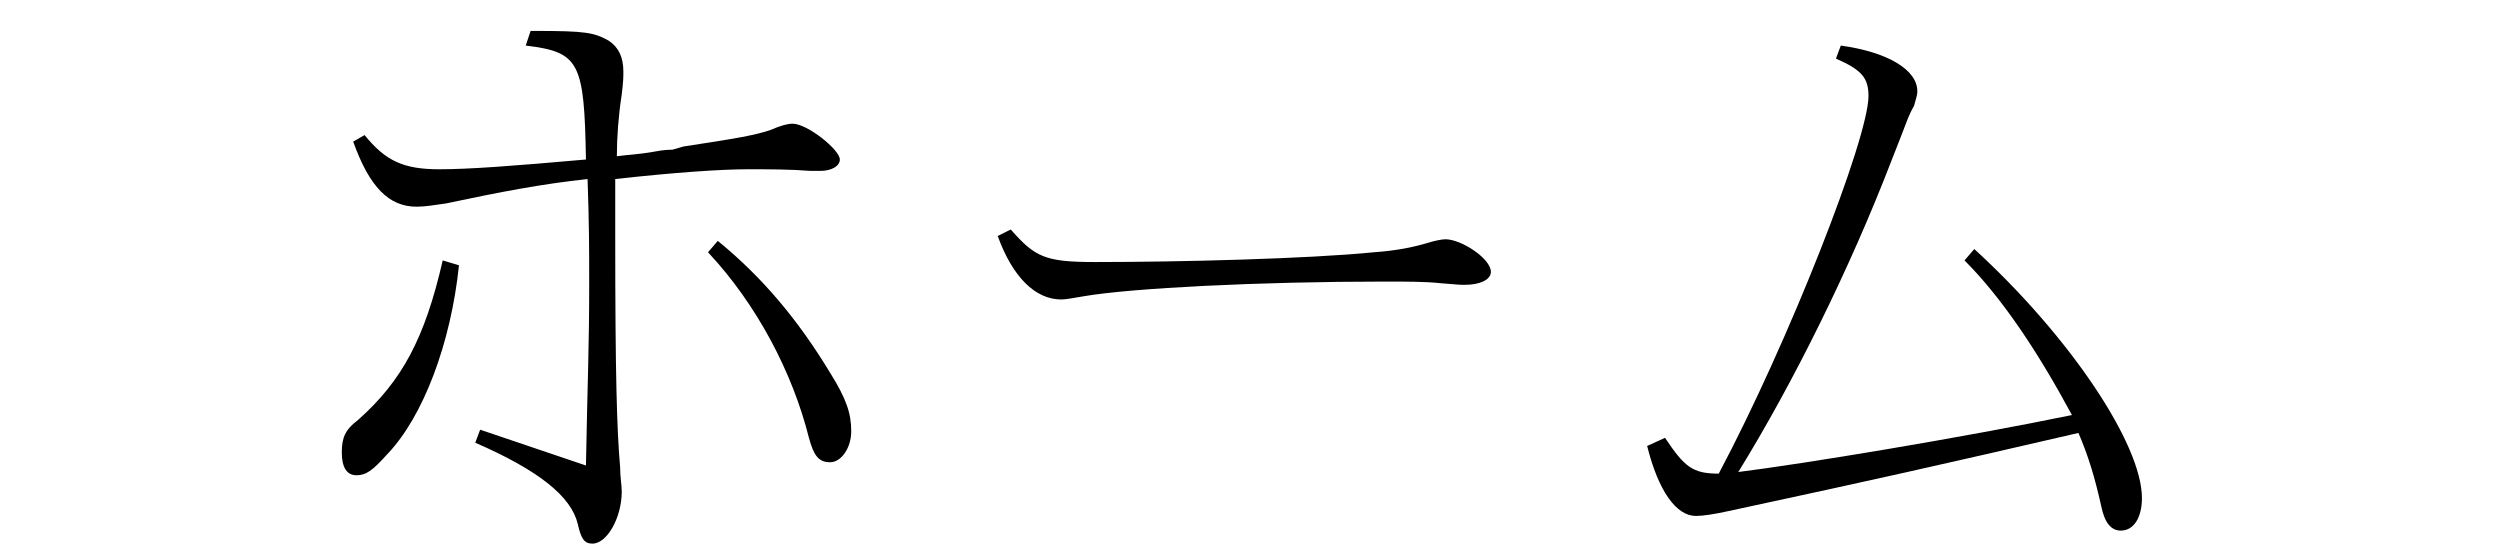
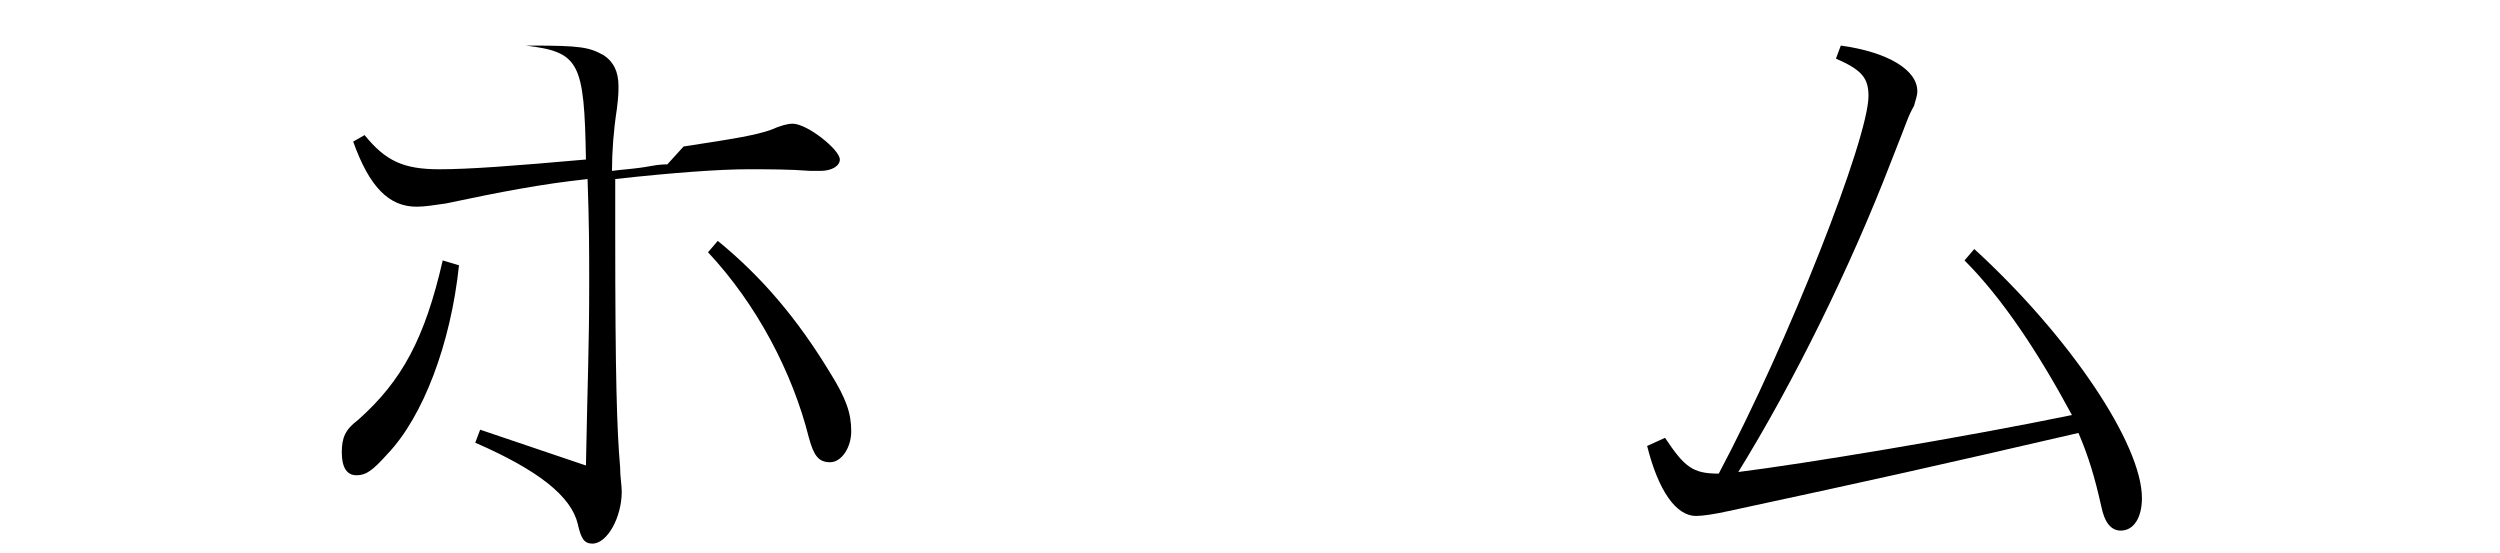
<svg xmlns="http://www.w3.org/2000/svg" version="1.1" id="レイヤー_1" x="0px" y="0px" viewBox="0 0 153.6 34" style="enable-background:new 0 0 153.6 34;" xml:space="preserve">
  <g>
-     <path d="M28.2,16.3c-0.5,4.8-2.2,9.3-4.4,11.6c-0.9,1-1.3,1.3-1.9,1.3c-0.6,0-0.9-0.5-0.9-1.4c0-0.9,0.2-1.4,1-2   c2.7-2.4,4.1-5,5.2-9.8L28.2,16.3z M36,28.6c0.1-5.3,0.2-7.3,0.2-11.1c0-2.3,0-3.6-0.1-6.5c-2.8,0.3-5.4,0.8-8.7,1.5   c-0.7,0.1-1.3,0.2-1.8,0.2c-1.7,0-2.9-1.2-3.9-4l0.7-0.4c1.3,1.6,2.4,2.1,4.6,2.1c1.8,0,4.5-0.2,9-0.6c-0.1-6-0.4-6.6-3.7-7   l0.3-0.9h0.3c3.1,0,3.6,0.1,4.5,0.6c0.6,0.4,0.9,1,0.9,1.9c0,0.3,0,0.6-0.1,1.4c-0.2,1.3-0.3,2.6-0.3,3.8c0.7-0.1,1.3-0.1,2.4-0.3   c0.5-0.1,0.9-0.1,1-0.1L42,9c3.3-0.5,4.4-0.7,5.3-1c0.7-0.3,1.1-0.4,1.4-0.4c0.9,0,2.9,1.6,2.9,2.2c0,0.4-0.5,0.7-1.2,0.7   c-0.1,0-0.1,0-0.6,0c-1.3-0.1-2.5-0.1-3.9-0.1c-1.6,0-4.5,0.2-8.1,0.6v3.4c0,8.7,0.1,12,0.3,14.3c0,0.6,0.1,1.1,0.1,1.5   c0,1.6-0.9,3.2-1.8,3.2c-0.5,0-0.7-0.3-0.9-1.2c-0.4-1.7-2.4-3.3-6.3-5l0.3-0.8L36,28.6z M44.1,14.8c2.7,2.2,4.9,4.8,6.9,8.1   c1,1.6,1.3,2.5,1.3,3.6c0,1-0.6,1.9-1.3,1.9c-0.7,0-1-0.4-1.3-1.5c-1-4-3.2-8.2-6.2-11.4L44.1,14.8z" />
-     <path d="M62.1,14.1c1.5,1.7,2.1,2,5.2,2c5.2,0,13.1-0.2,17.1-0.6c1.4-0.1,2.4-0.3,3.4-0.6c0.3-0.1,0.8-0.2,1-0.2c1,0,2.8,1.2,2.8,2   c0,0.5-0.7,0.8-1.6,0.8c-0.3,0-0.3,0-1.5-0.1c-0.9-0.1-2.1-0.1-3.4-0.1c-7.7,0-15.6,0.4-18.5,0.9c-0.6,0.1-1.1,0.2-1.4,0.2   c-1.6,0-3-1.4-3.9-3.9L62.1,14.1z" />
+     <path d="M28.2,16.3c-0.5,4.8-2.2,9.3-4.4,11.6c-0.9,1-1.3,1.3-1.9,1.3c-0.6,0-0.9-0.5-0.9-1.4c0-0.9,0.2-1.4,1-2   c2.7-2.4,4.1-5,5.2-9.8L28.2,16.3z M36,28.6c0.1-5.3,0.2-7.3,0.2-11.1c0-2.3,0-3.6-0.1-6.5c-2.8,0.3-5.4,0.8-8.7,1.5   c-0.7,0.1-1.3,0.2-1.8,0.2c-1.7,0-2.9-1.2-3.9-4l0.7-0.4c1.3,1.6,2.4,2.1,4.6,2.1c1.8,0,4.5-0.2,9-0.6c-0.1-6-0.4-6.6-3.7-7   h0.3c3.1,0,3.6,0.1,4.5,0.6c0.6,0.4,0.9,1,0.9,1.9c0,0.3,0,0.6-0.1,1.4c-0.2,1.3-0.3,2.6-0.3,3.8c0.7-0.1,1.3-0.1,2.4-0.3   c0.5-0.1,0.9-0.1,1-0.1L42,9c3.3-0.5,4.4-0.7,5.3-1c0.7-0.3,1.1-0.4,1.4-0.4c0.9,0,2.9,1.6,2.9,2.2c0,0.4-0.5,0.7-1.2,0.7   c-0.1,0-0.1,0-0.6,0c-1.3-0.1-2.5-0.1-3.9-0.1c-1.6,0-4.5,0.2-8.1,0.6v3.4c0,8.7,0.1,12,0.3,14.3c0,0.6,0.1,1.1,0.1,1.5   c0,1.6-0.9,3.2-1.8,3.2c-0.5,0-0.7-0.3-0.9-1.2c-0.4-1.7-2.4-3.3-6.3-5l0.3-0.8L36,28.6z M44.1,14.8c2.7,2.2,4.9,4.8,6.9,8.1   c1,1.6,1.3,2.5,1.3,3.6c0,1-0.6,1.9-1.3,1.9c-0.7,0-1-0.4-1.3-1.5c-1-4-3.2-8.2-6.2-11.4L44.1,14.8z" />
    <path d="M102.3,26.9c1.2,1.8,1.7,2.2,3.3,2.2c4.3-8.1,9.2-20.6,9.2-23.2c0-1.1-0.4-1.6-2-2.3l0.3-0.8c2.9,0.4,4.7,1.5,4.7,2.8   c0,0.3-0.1,0.5-0.2,0.9c-0.4,0.7-0.4,0.9-1.4,3.4c-2.5,6.5-6,13.6-9.4,19.1c4-0.5,13.7-2.1,20.5-3.5c-2.1-3.9-4.3-7.2-6.6-9.5   l0.6-0.7c5.9,5.4,10.3,12,10.3,15.3c0,1.2-0.5,2-1.3,2c-0.6,0-1-0.5-1.2-1.5c-0.4-1.8-0.8-3.1-1.4-4.5c-9.1,2.1-12.2,2.8-21.5,4.8   c-0.9,0.2-1.6,0.3-2,0.3c-1.2,0-2.3-1.5-3-4.3L102.3,26.9z" />
  </g>
</svg>